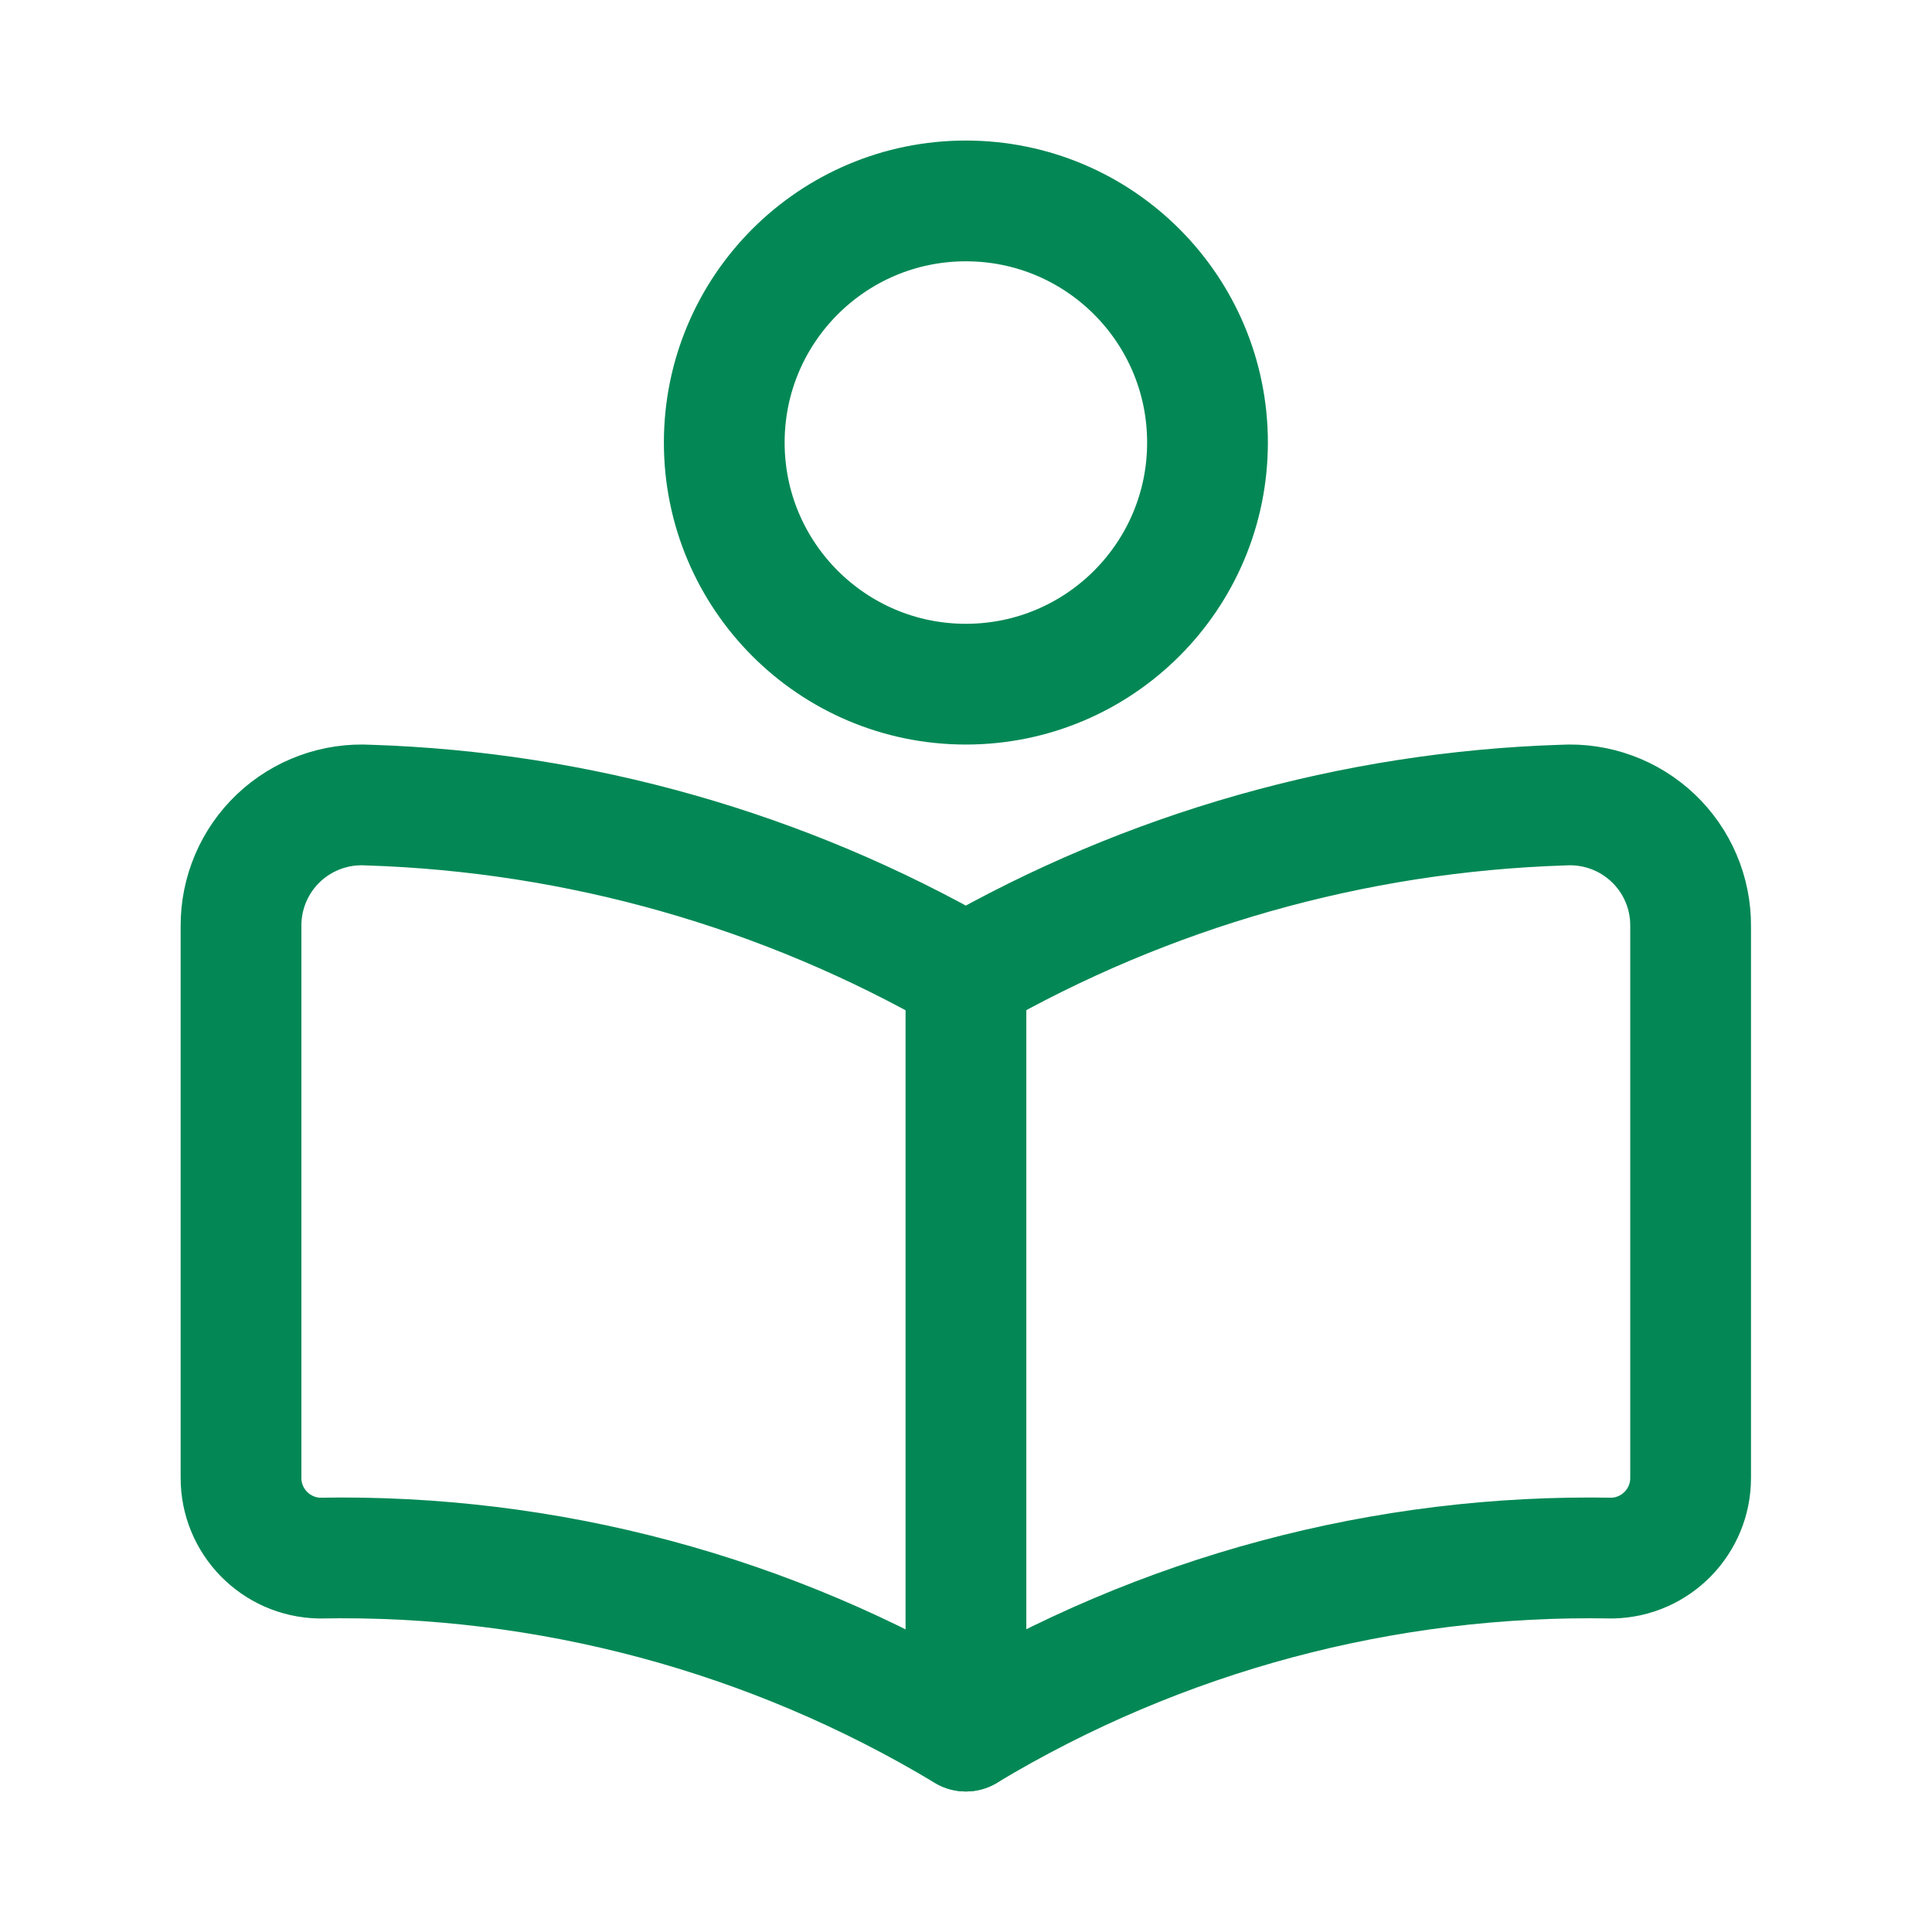
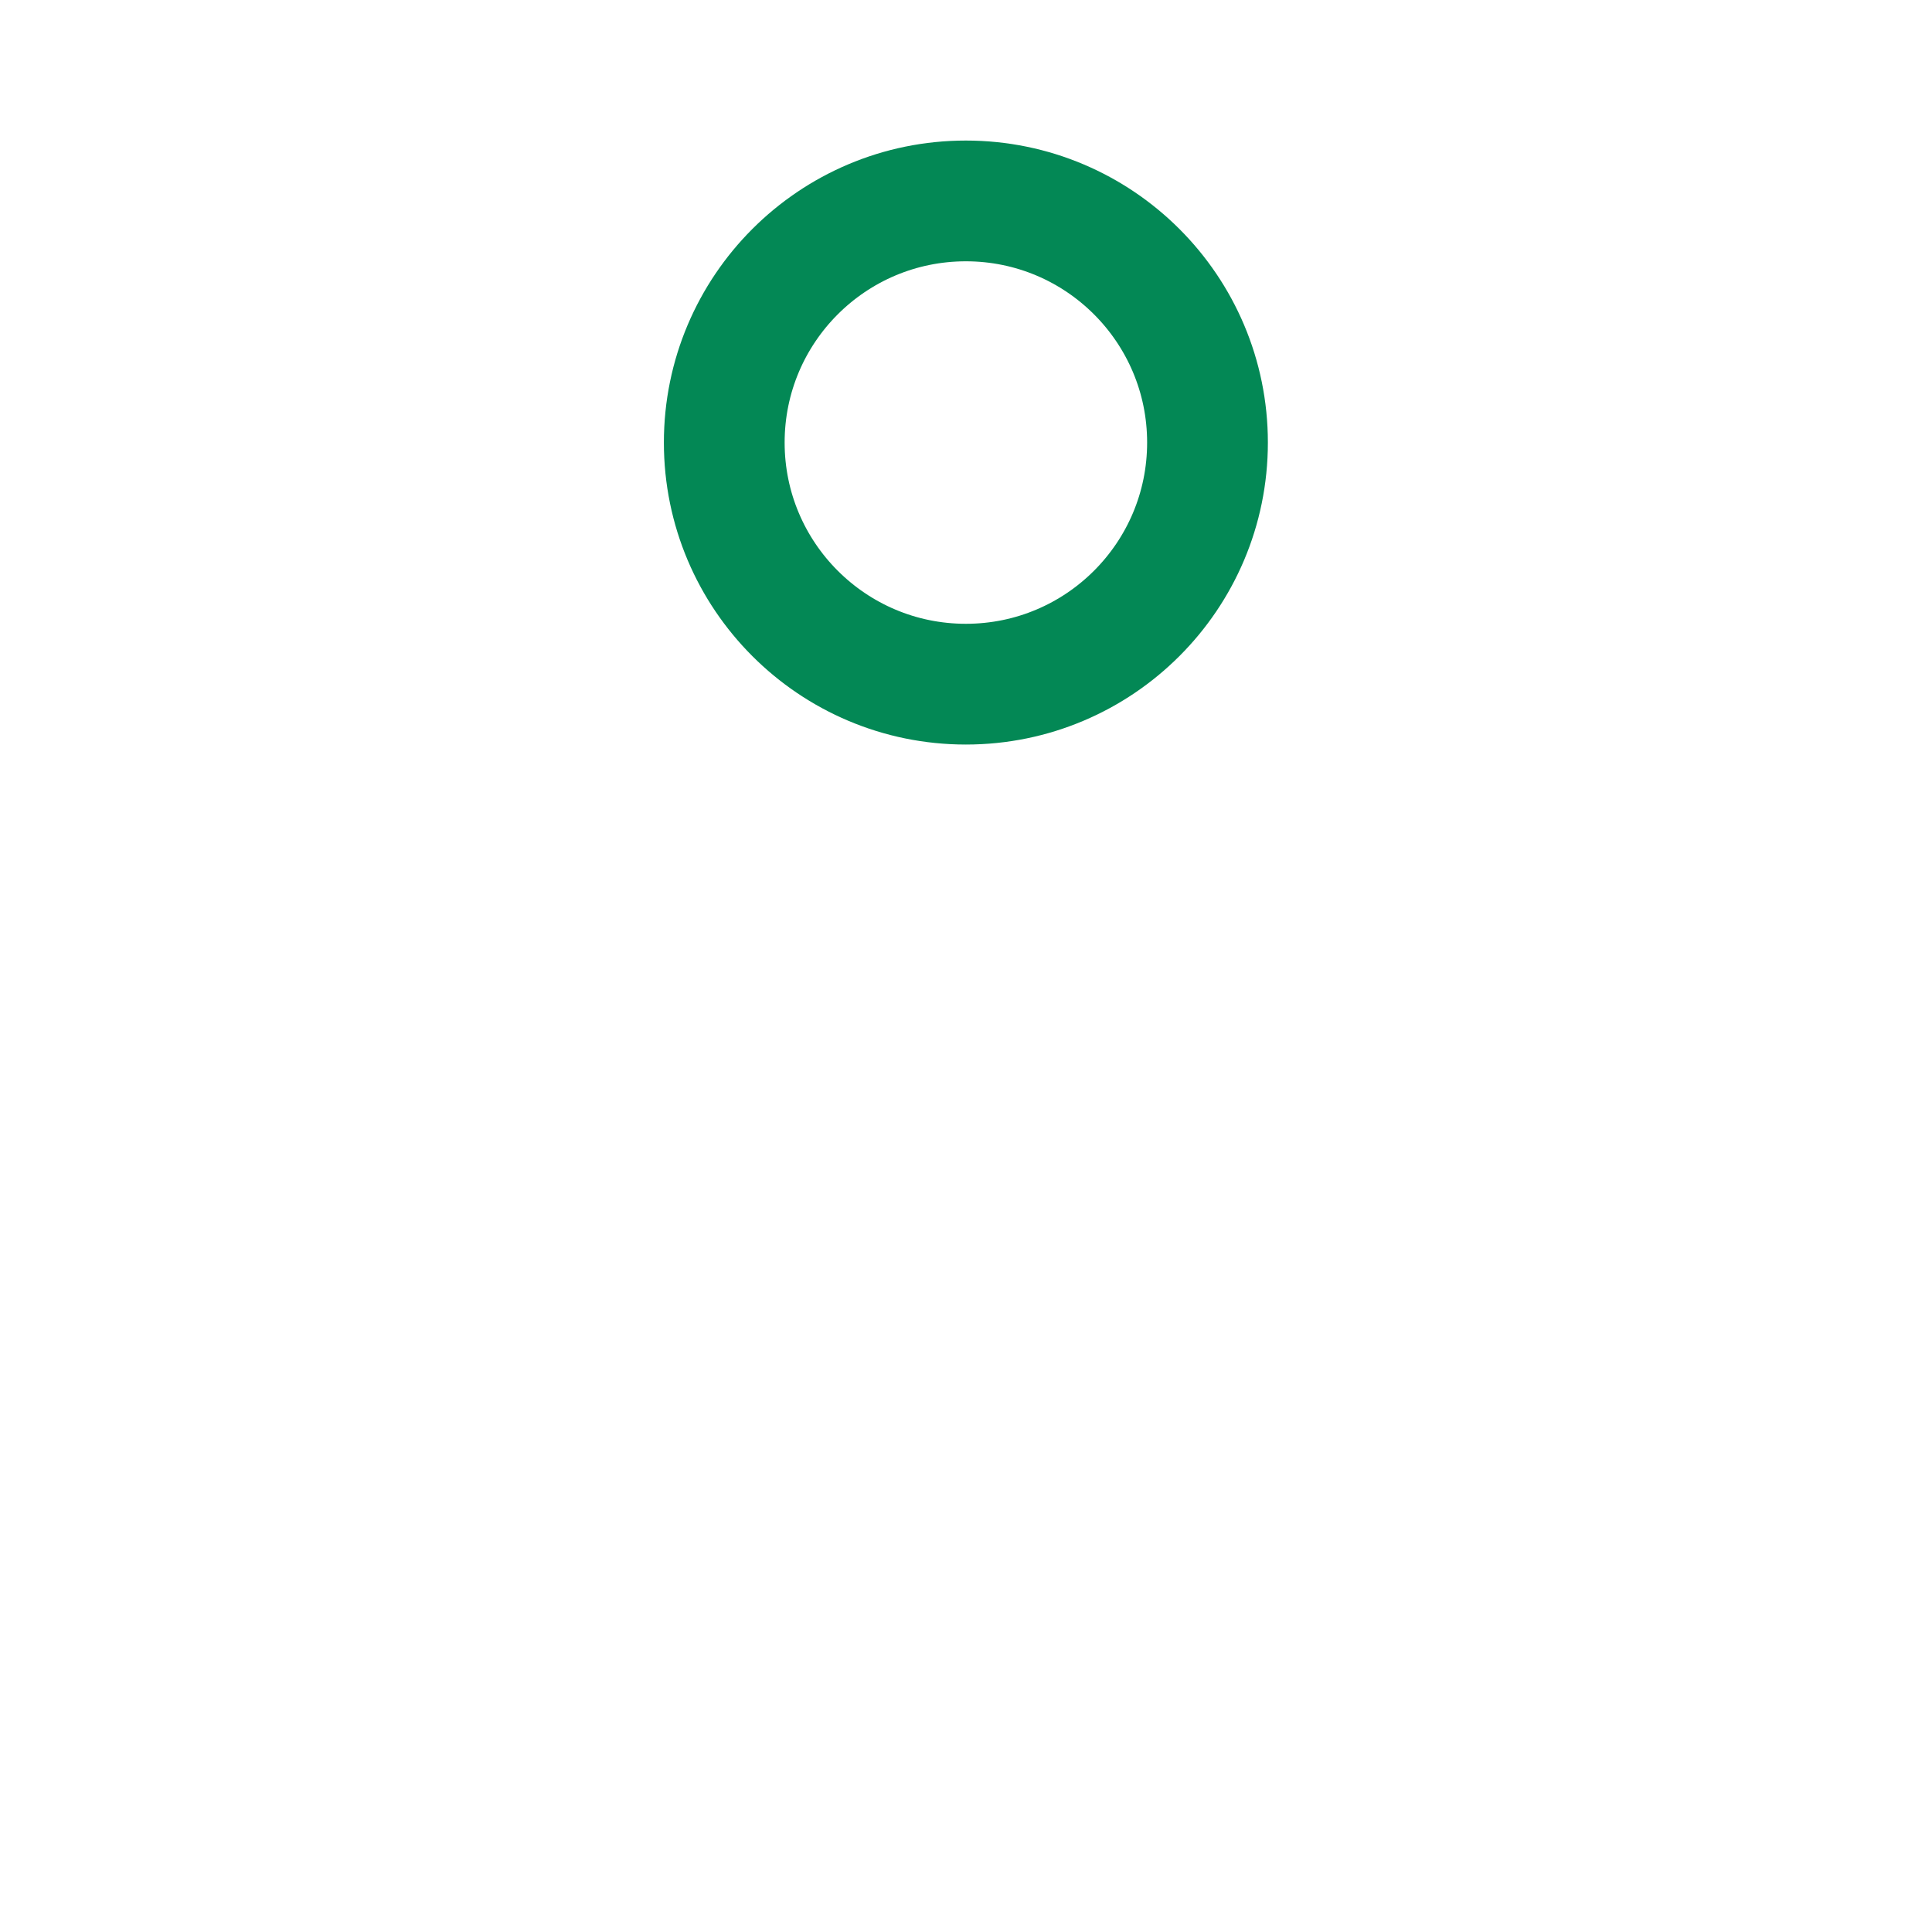
<svg xmlns="http://www.w3.org/2000/svg" width="32" height="32" viewBox="0 0 32 32" fill="none">
-   <path fill-rule="evenodd" clip-rule="evenodd" d="M28.002 15.34V24.476C28.004 25.199 27.427 25.791 26.703 25.807C22.936 25.737 19.226 26.73 15.997 28.672C12.769 26.73 9.058 25.737 5.291 25.807C4.568 25.791 3.99 25.199 3.992 24.476V15.34C3.989 14.788 4.214 14.259 4.615 13.879C5.016 13.5 5.555 13.303 6.106 13.335C9.584 13.446 12.981 14.411 15.997 16.144C19.014 14.411 22.411 13.446 25.888 13.335C26.439 13.303 26.979 13.5 27.38 13.88C27.78 14.259 28.006 14.788 28.002 15.34V15.34Z" stroke="#038855" stroke-width="2" stroke-linecap="round" stroke-linejoin="round" />
-   <path d="M15.999 16.145V28.672" stroke="#038855" stroke-width="2" stroke-linecap="round" stroke-linejoin="round" />
  <ellipse cx="15.998" cy="7.33" rx="4.002" ry="4.002" stroke="#038855" stroke-width="2" stroke-linecap="round" stroke-linejoin="round" />
</svg>